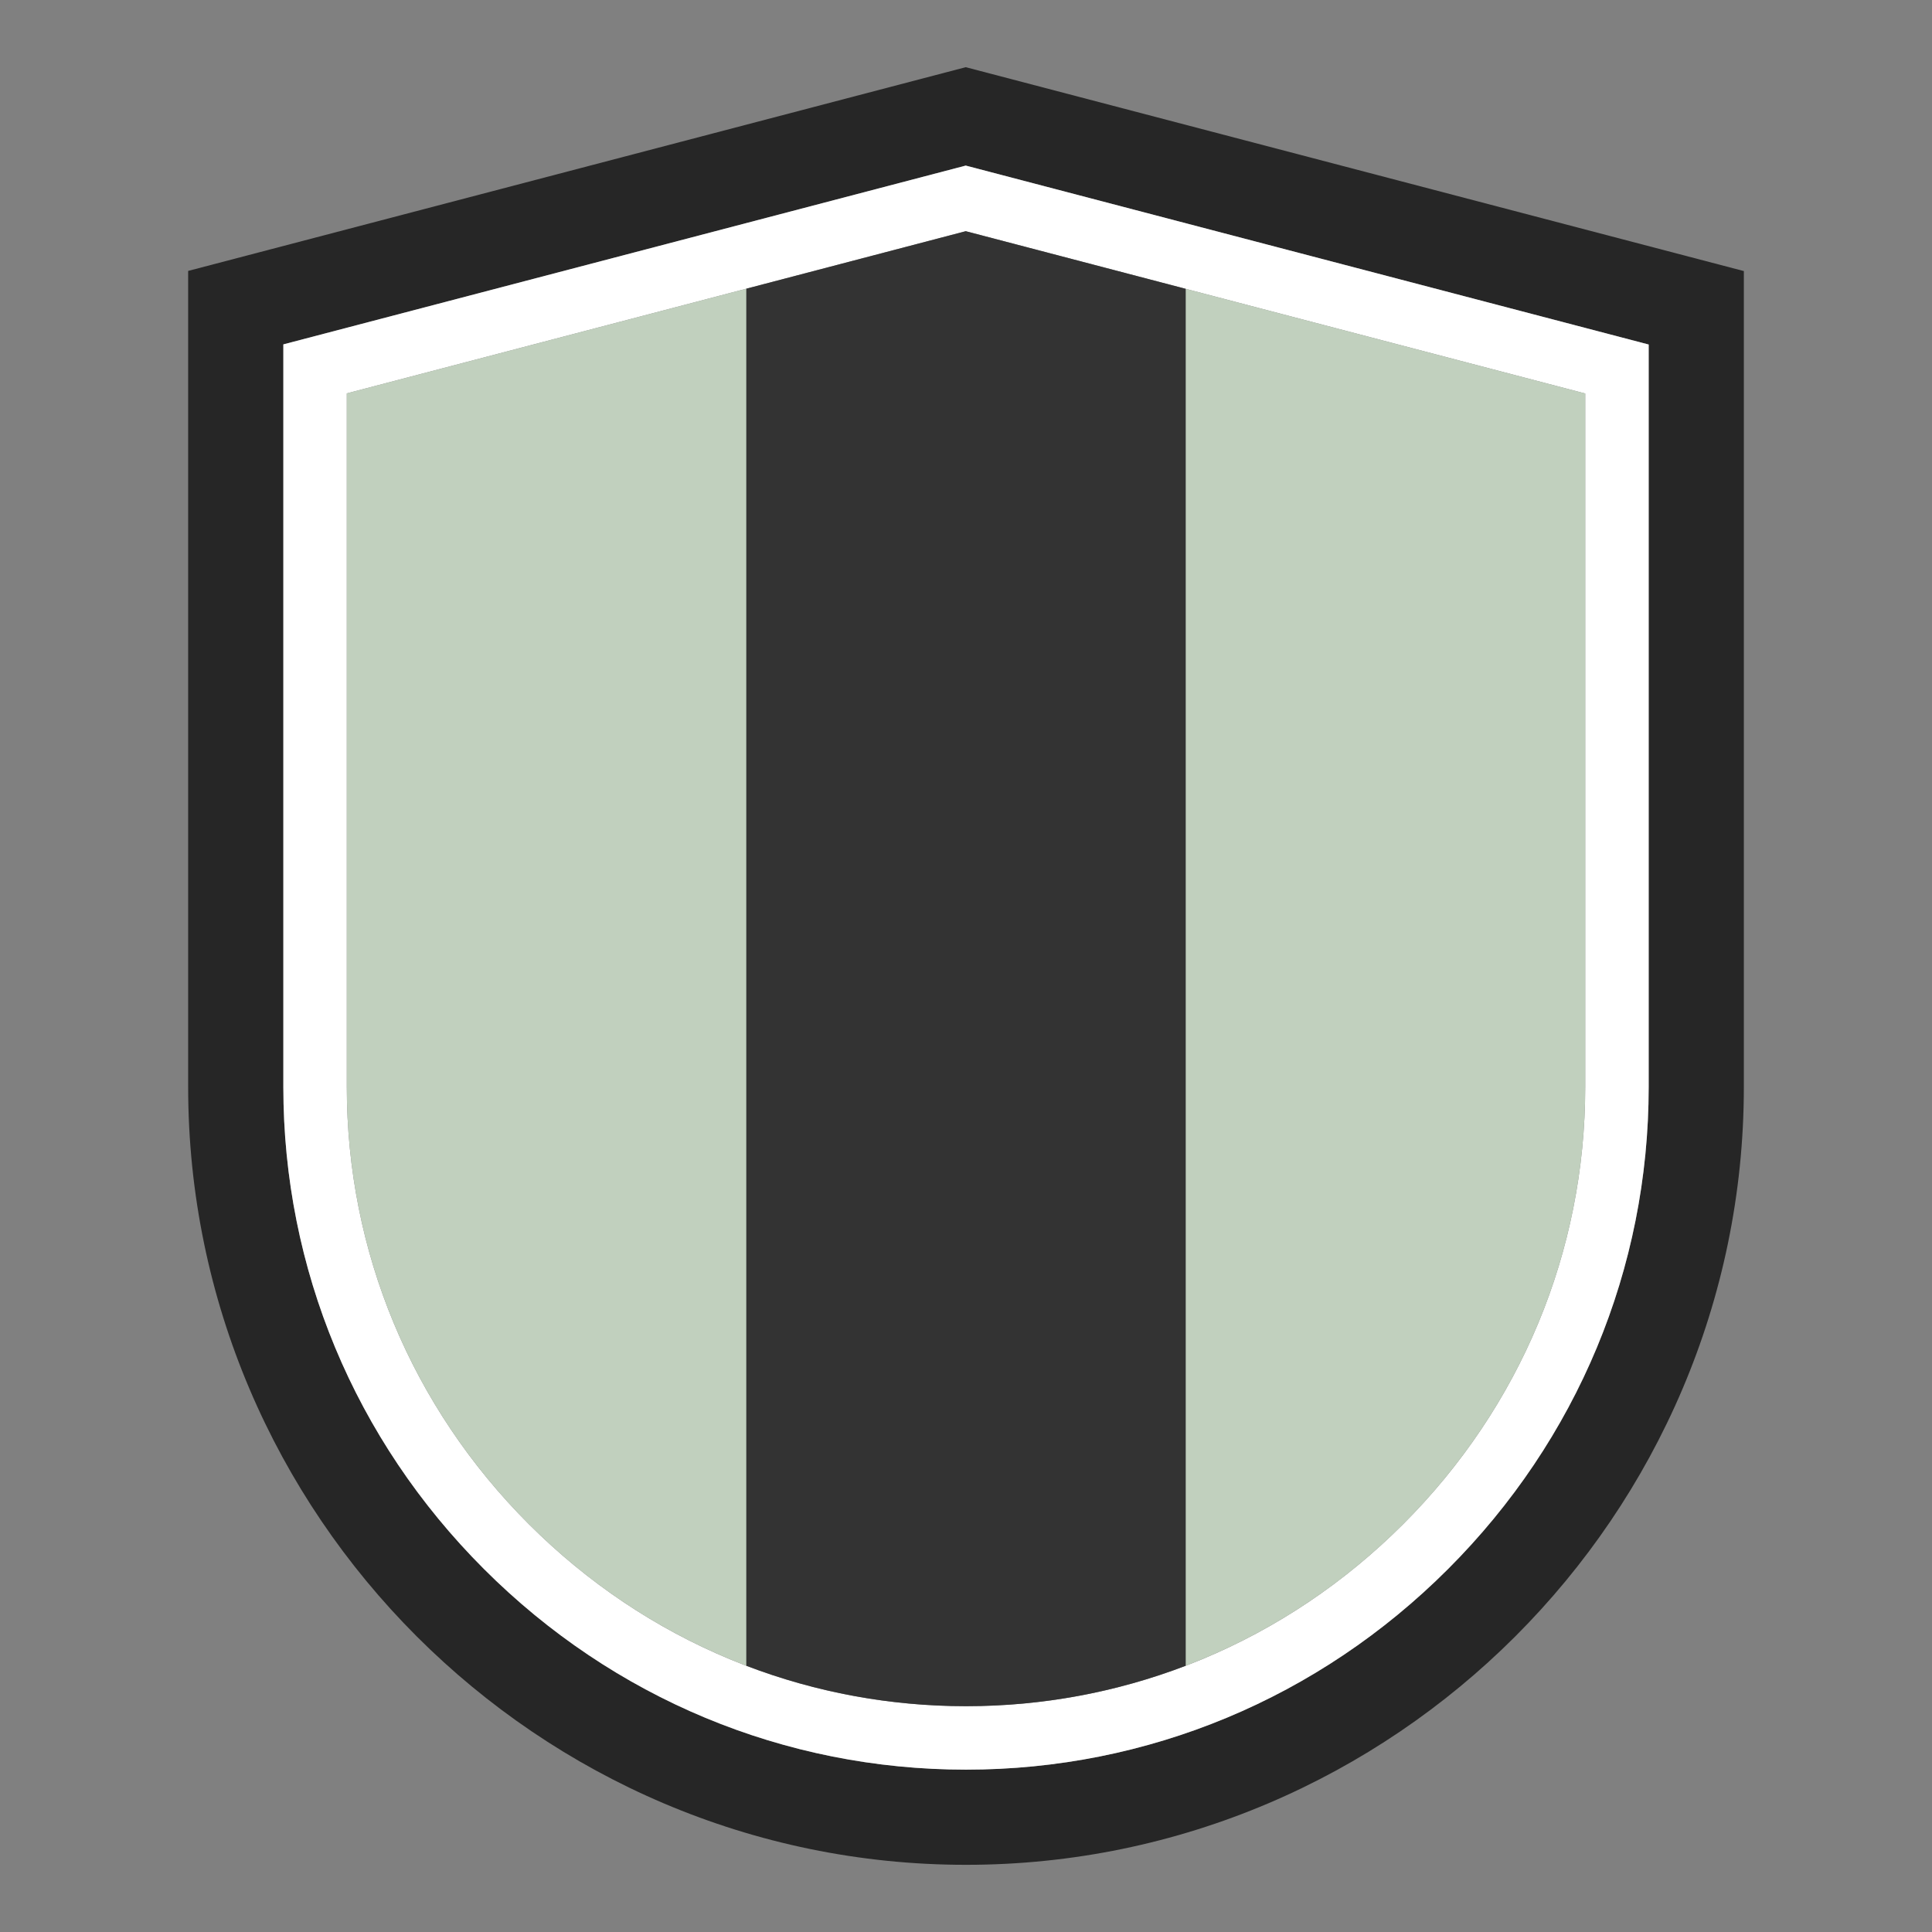
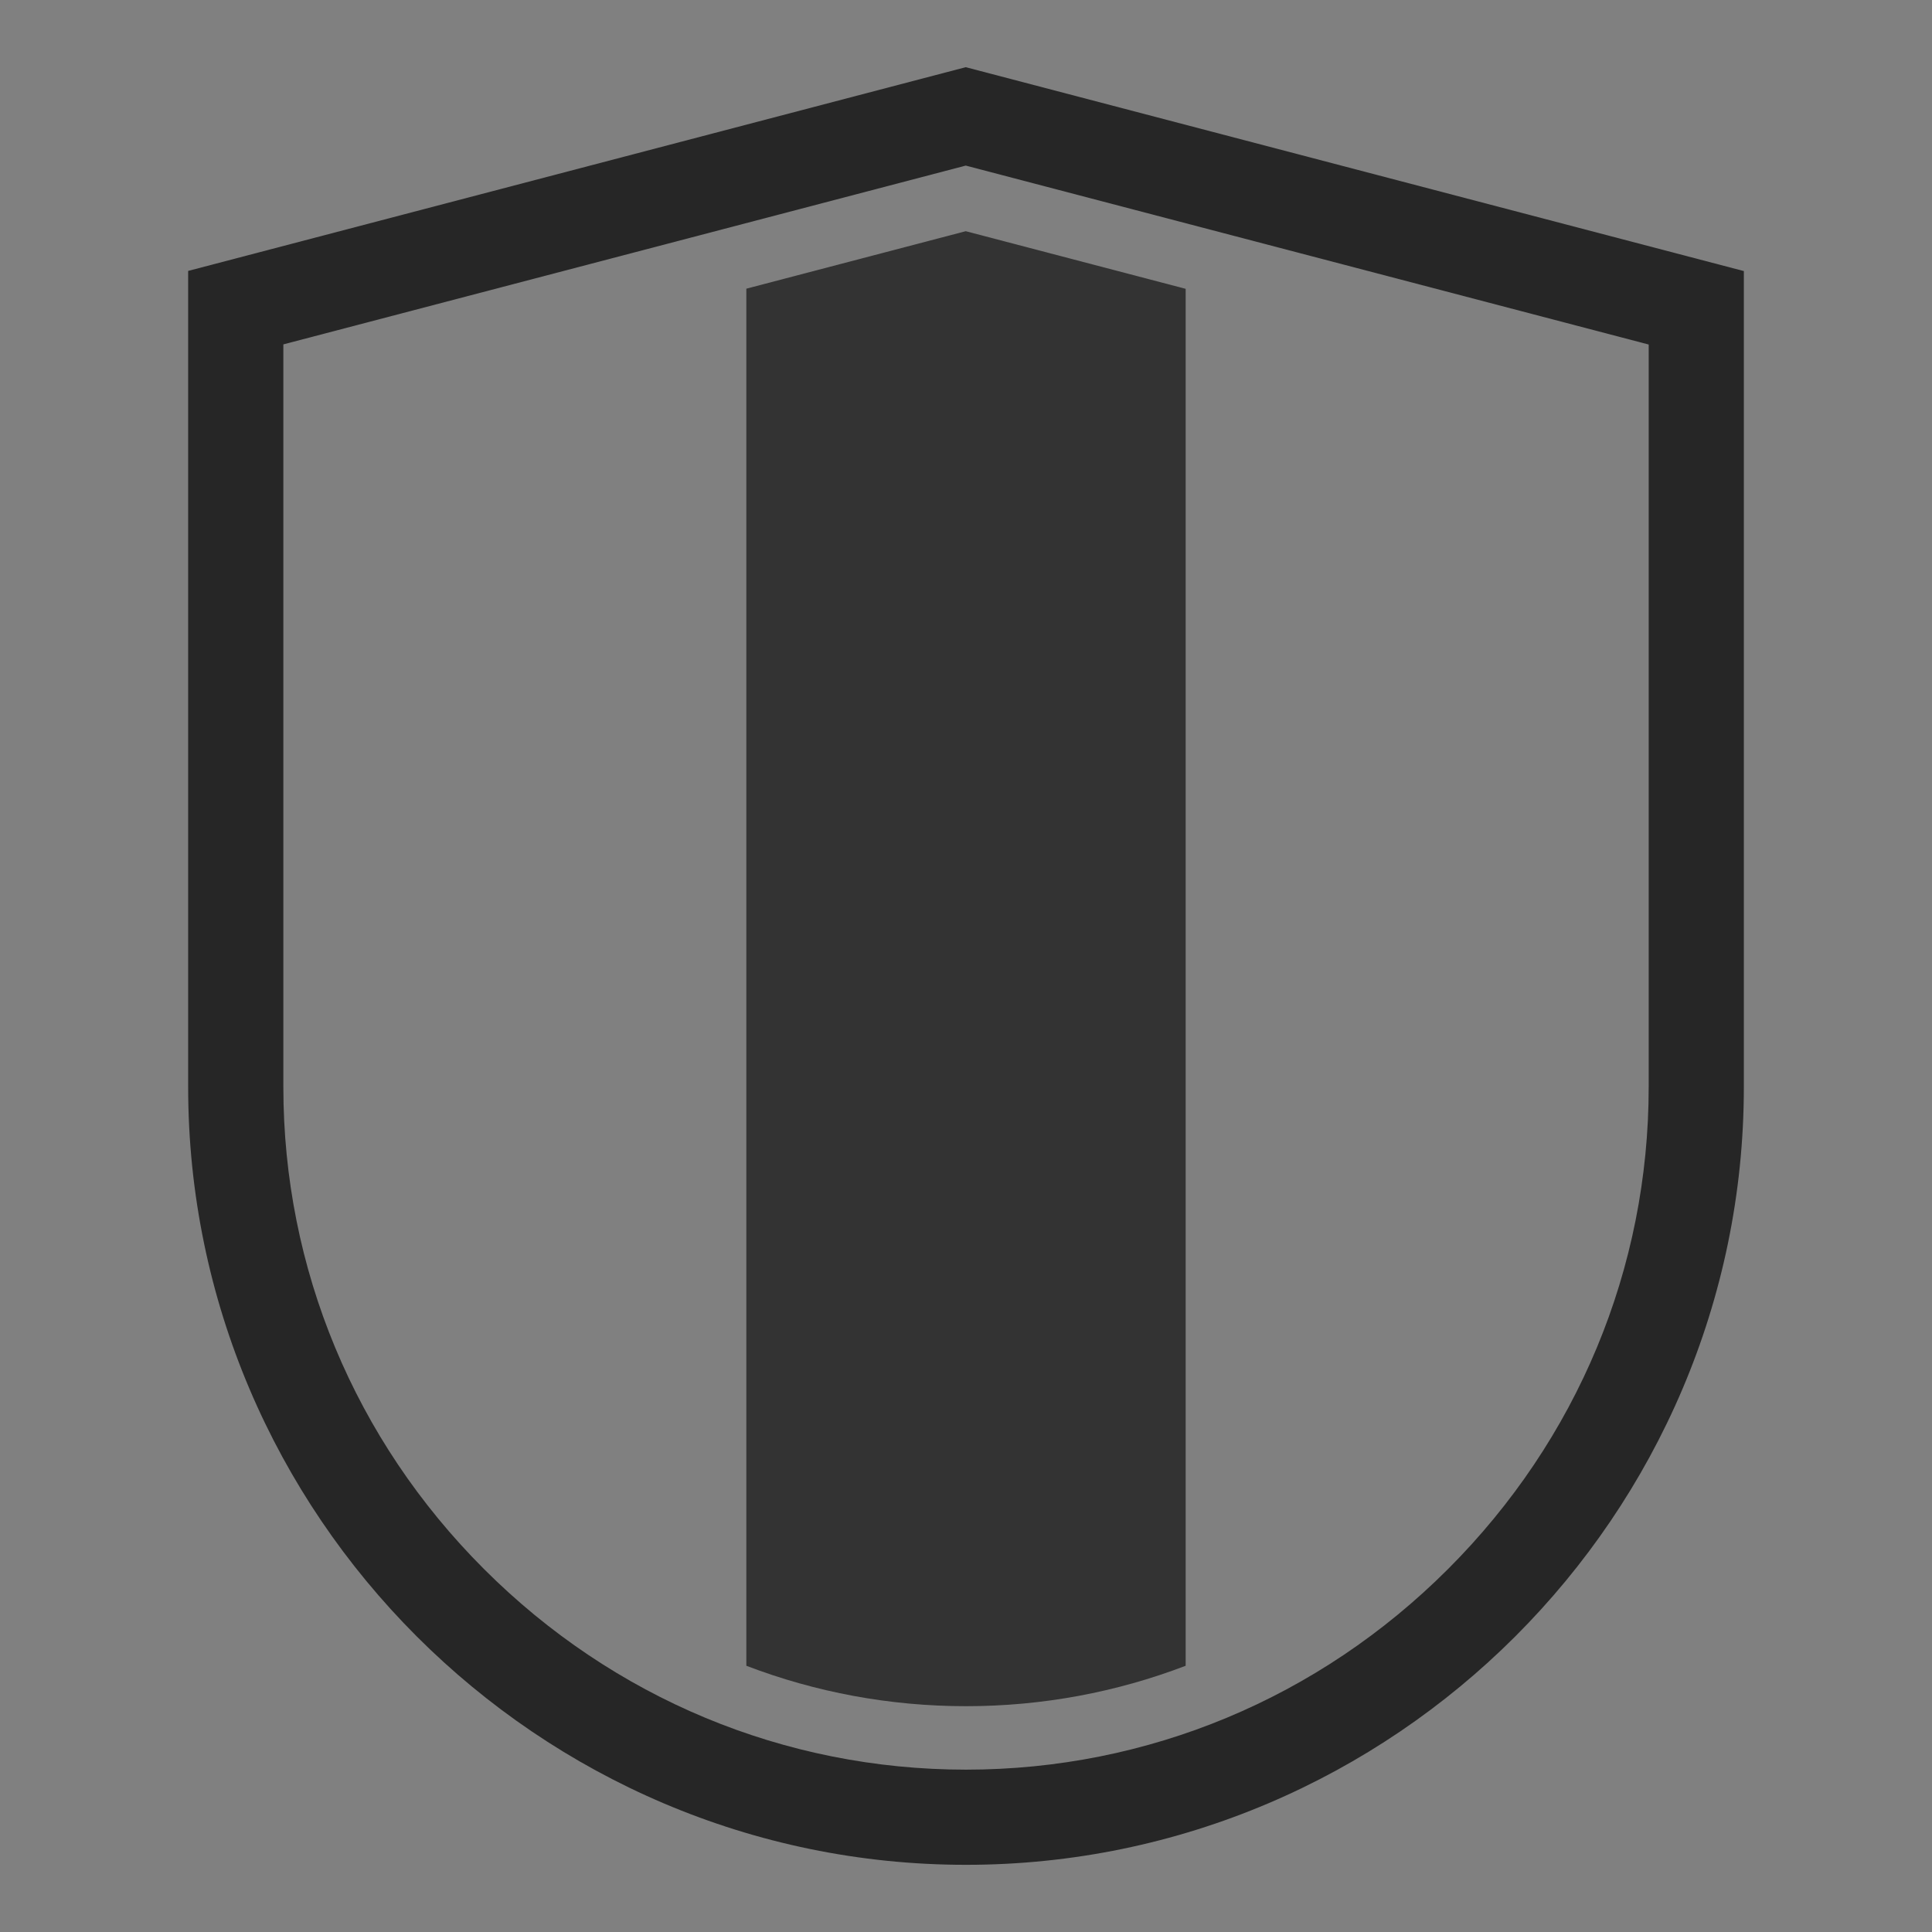
<svg xmlns="http://www.w3.org/2000/svg" xmlns:ns1="http://www.serif.com/" width="100%" height="100%" viewBox="0 0 1200 1200" version="1.1" xml:space="preserve" style="fill-rule:evenodd;clip-rule:evenodd;stroke-linejoin:round;stroke-miterlimit:2;">
  <rect x="0" y="0" width="1200" height="1200" fill="#808080" stroke="none" />
-   <rect id="Mesa-de-trabajo1" ns1:id="Mesa de trabajo1" x="0" y="0" width="1200" height="1200" style="fill:none;" />
  <g id="Mesa-de-trabajo11" ns1:id="Mesa de trabajo1">
    <g>
      <path d="M603.631,788.617l-7.253,10.105l7.253,10.108l-0,-20.213Z" style="fill:#2b2e70;fill-rule:nonzero;" />
      <path d="M596.378,808.83l7.253,-10.108l-7.253,-10.105l0,20.213Z" style="fill:#2b2e70;fill-rule:nonzero;" />
      <path d="M1024.03,675.136c0,112.724 -44.26,219.056 -124.615,299.408c-80.351,80.354 -186.683,124.618 -299.408,124.618c-112.724,-0 -219.056,-44.264 -299.41,-124.618c-80.352,-80.352 -124.604,-186.684 -124.604,-299.408l-0,-461.235l423.845,-111.051l424.192,111.14l0,461.146Zm58.766,-506.863l-482.958,-126.545l-482.972,126.545l-0,506.863c-0,265.728 217.413,483.136 483.141,483.136c265.728,-0 483.133,-217.408 483.133,-483.136l0,-506.863l-0.344,-0Z" style="fill:#262626;fill-rule:nonzero;" />
-       <path d="M984.611,675.136c0,102.195 -40.161,198.629 -113.068,271.535c-72.907,72.91 -169.343,113.075 -271.539,113.075c-102.195,-0 -198.628,-40.168 -271.538,-113.075c-72.907,-72.909 -113.06,-169.34 -113.06,-271.535l-0,-430.814l384.432,-100.722l384.773,100.81l0,430.726Zm-808.621,-461.235l-0,461.235c-0,112.724 44.252,219.056 124.604,299.408c80.354,80.354 186.686,124.618 299.41,124.618c112.728,-0 219.057,-44.264 299.408,-124.618c80.355,-80.352 124.615,-186.684 124.615,-299.408l0,-461.146l-424.189,-111.14l-423.848,111.051Z" style="fill:#fff;fill-rule:nonzero;" />
-       <path d="M736.433,179.389l0,855.256c49.988,-19.114 95.946,-48.81 135.11,-87.974c72.907,-72.906 113.068,-169.34 113.068,-271.535l0,-430.726l-248.178,-65.021Z" style="fill:#c1d0be;fill-rule:nonzero;" />
-       <path d="M215.406,244.322l-0,430.814c-0,102.195 40.153,198.626 113.06,271.535c39.164,39.164 85.121,68.86 135.107,87.974l-0,-855.344l-248.167,65.021Z" style="fill:#c1d0be;fill-rule:nonzero;" />
      <path d="M599.838,143.6l-136.265,35.701l-0,855.344c43.071,16.469 89.132,25.101 136.431,25.101c47.303,-0 93.361,-8.632 136.429,-25.101l0,-855.256l-136.595,-35.789Z" style="fill:#333;fill-rule:nonzero;" />
    </g>
  </g>
</svg>